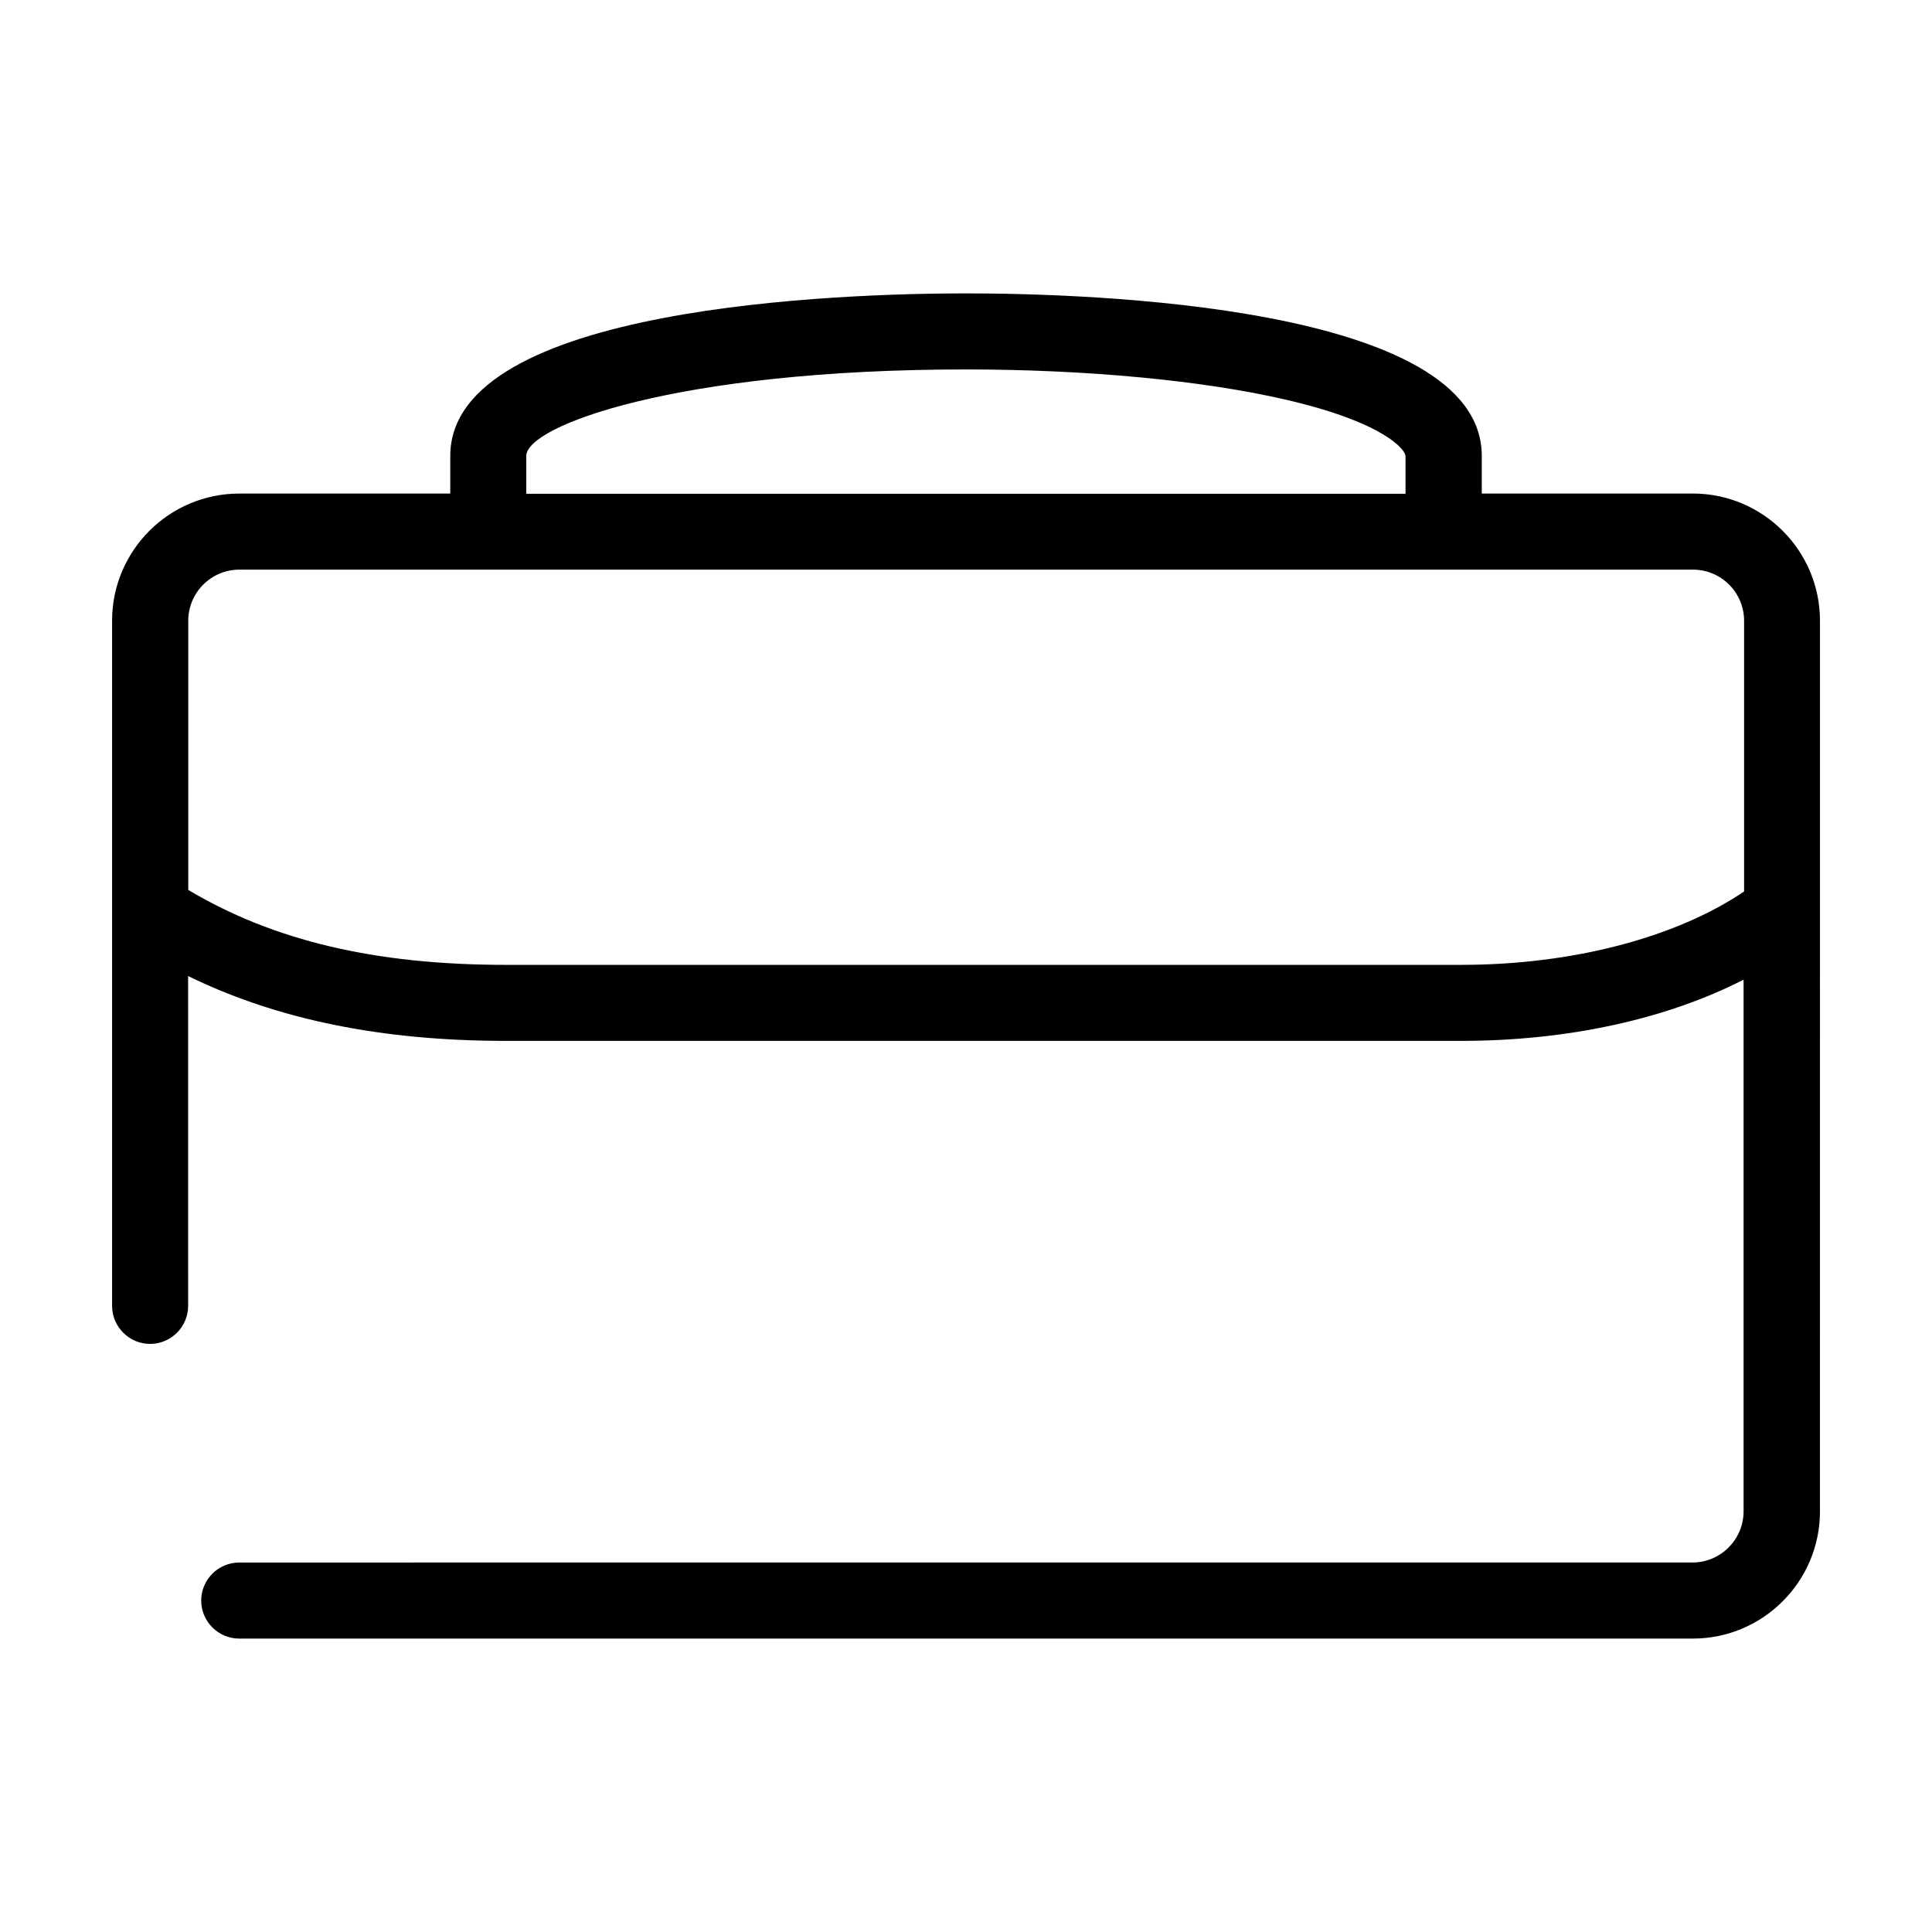
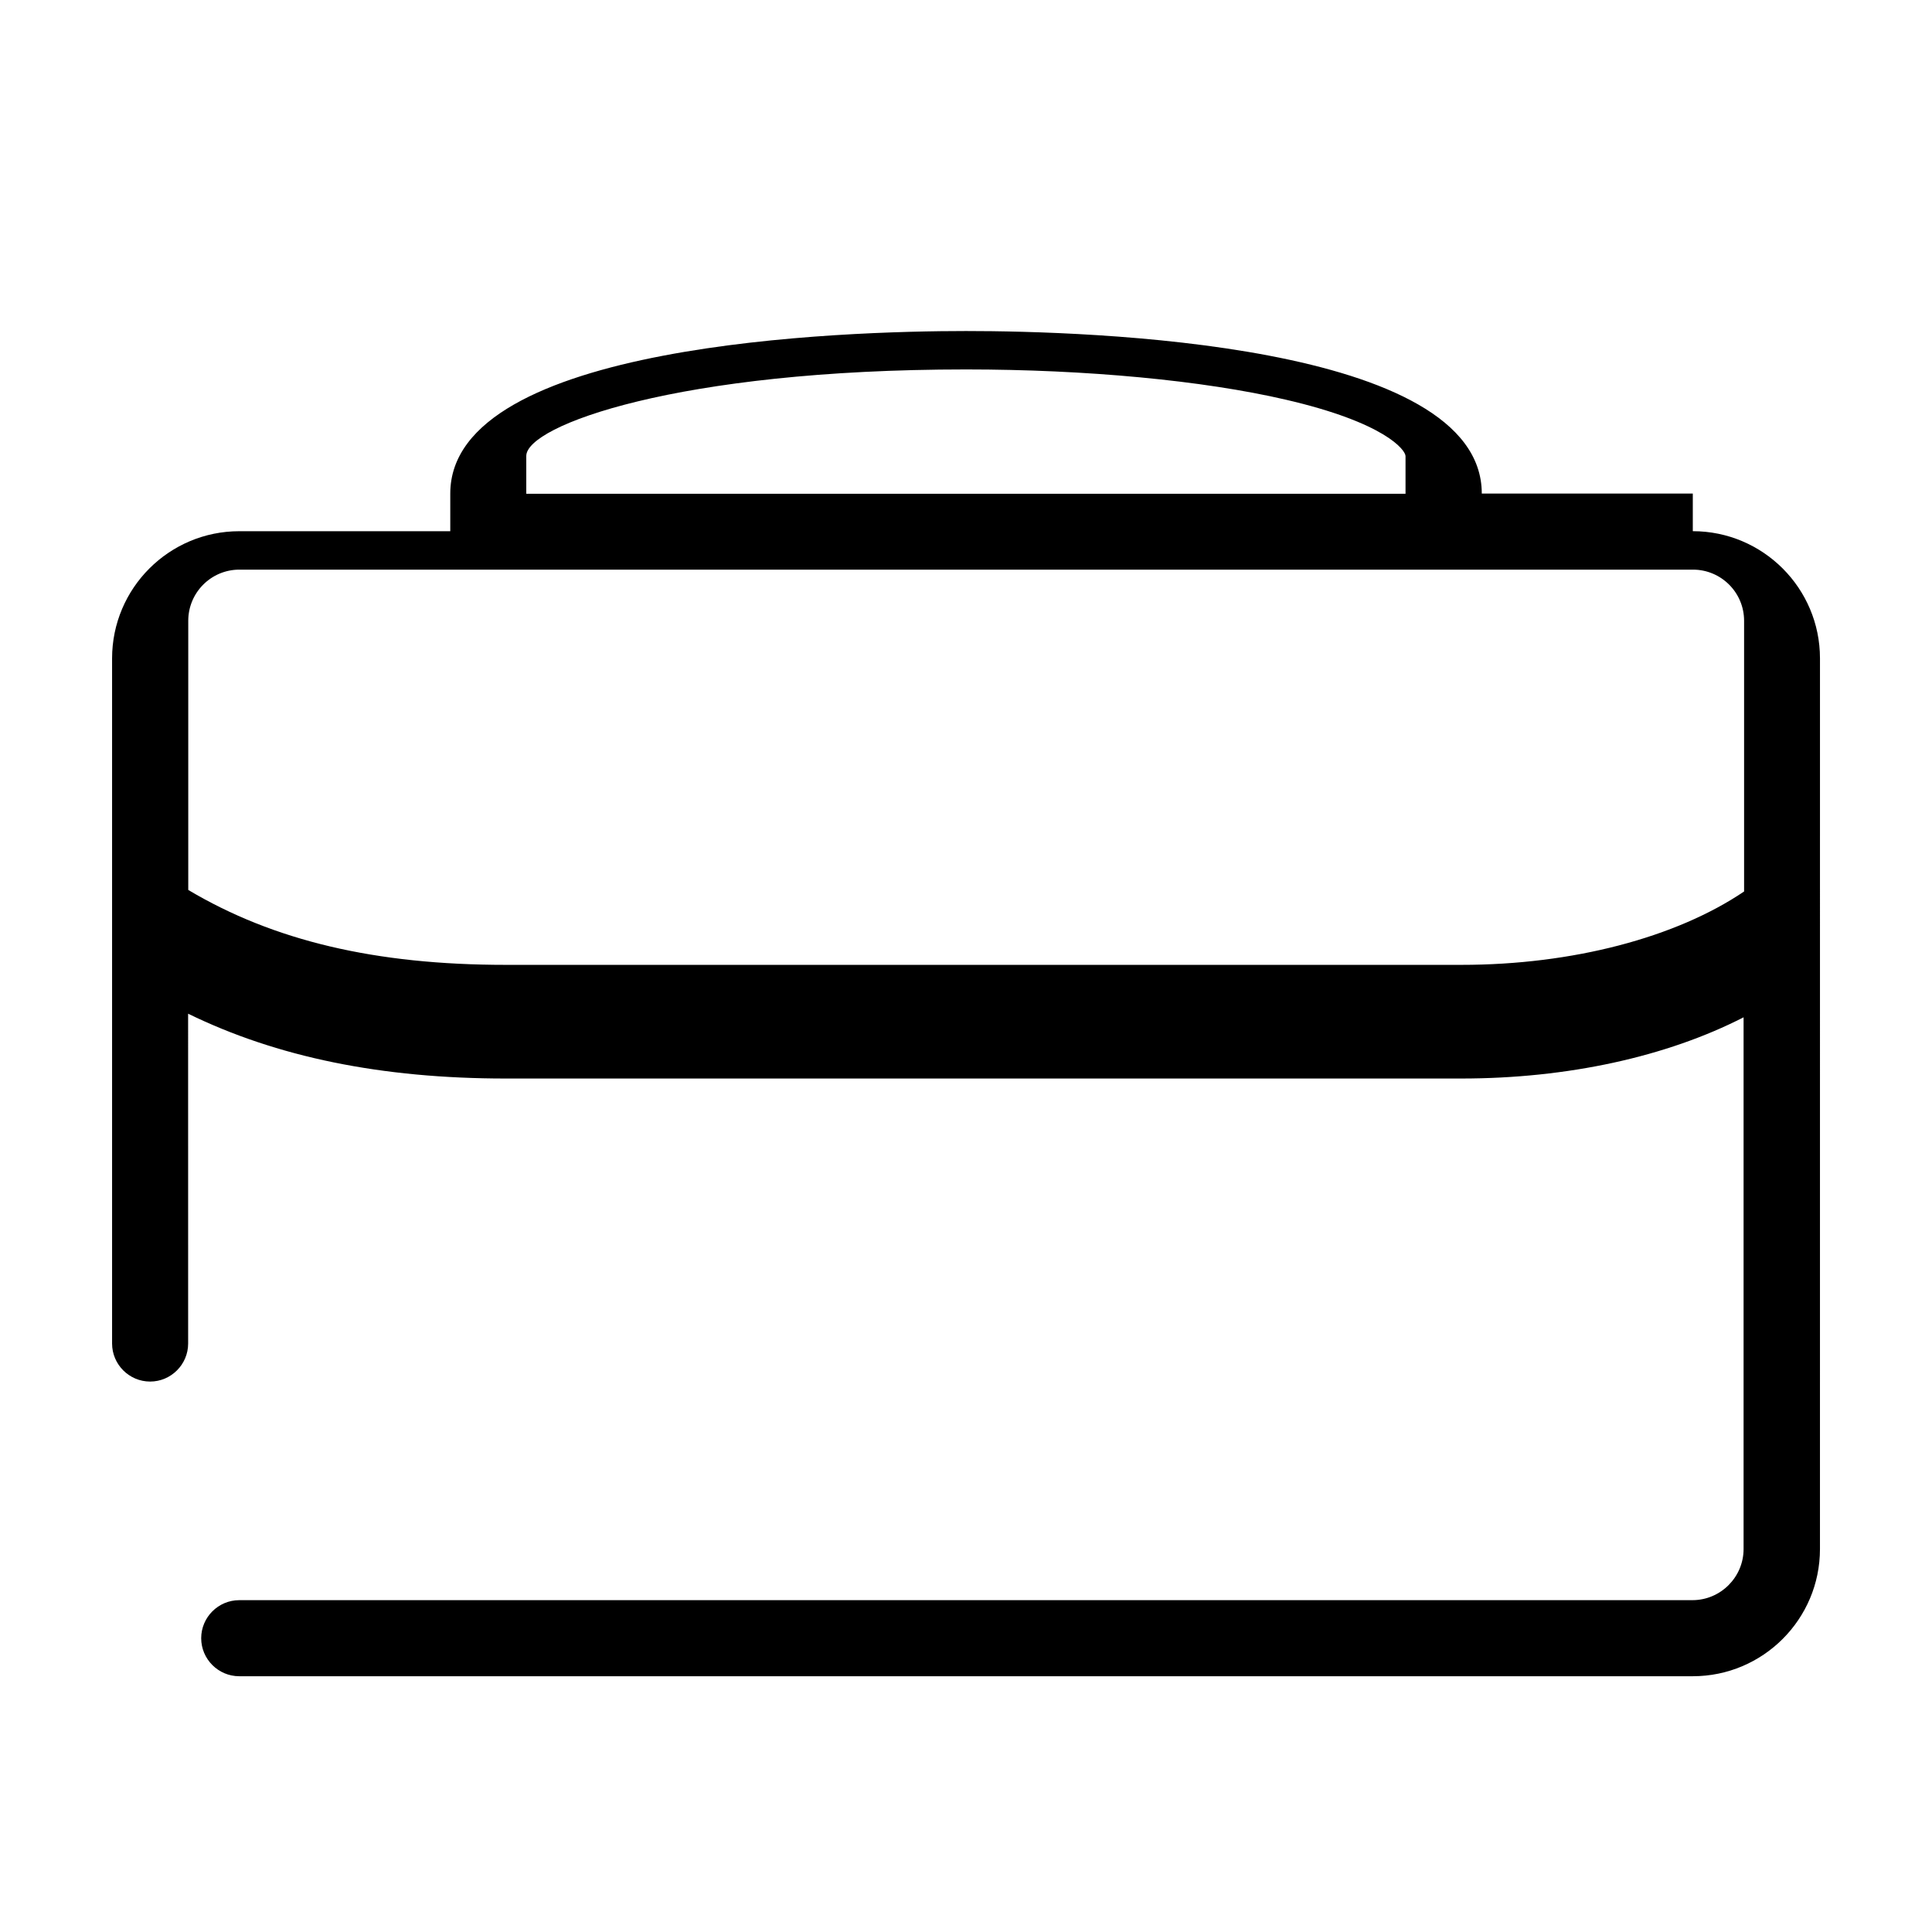
<svg xmlns="http://www.w3.org/2000/svg" fill="#000000" width="800px" height="800px" version="1.1" viewBox="144 144 512 512">
-   <path d="m592.61 274.8h-55.922v-9.977c0-40.004-104.59-43.074-136.68-43.074-32.043 0-136.68 3.125-136.68 43.074v9.977h-55.922c-18.59 0-33.703 15.113-33.703 33.703v181.57c0 5.543 4.535 10.078 10.078 10.078s10.078-4.535 10.078-10.078l-0.008-87.41c23.527 11.488 51.188 17.18 84.188 17.18h0.051 253.16c28.215 0 54.461-5.793 74.816-16.223v140.91c0 7.457-6.098 13.551-13.551 13.551l-385.12 0.004c-5.543 0-10.078 4.535-10.078 10.078s4.535 10.078 10.078 10.078h385.21c18.59 0 33.703-15.113 33.703-33.703l0.004-236.04c0-18.59-15.113-33.707-33.703-33.707zm-309.14-9.973c0-8.012 40.004-22.922 116.53-22.922 31.941 0 62.824 2.922 84.742 8.012 26.348 6.098 31.738 13.352 31.738 14.965v9.977l-233.01-0.008zm247.82 134.87h-253.16-0.051c-34.66 0-61.566-6.398-84.188-19.852v-71.336c0-7.457 6.047-13.551 13.551-13.551h385.21c7.457 0 13.551 6.047 13.551 13.551v71.742c-18.031 12.191-45.438 19.445-74.91 19.445z" />
+   <path d="m592.61 274.8h-55.922c0-40.004-104.59-43.074-136.68-43.074-32.043 0-136.68 3.125-136.68 43.074v9.977h-55.922c-18.59 0-33.703 15.113-33.703 33.703v181.57c0 5.543 4.535 10.078 10.078 10.078s10.078-4.535 10.078-10.078l-0.008-87.41c23.527 11.488 51.188 17.18 84.188 17.18h0.051 253.16c28.215 0 54.461-5.793 74.816-16.223v140.91c0 7.457-6.098 13.551-13.551 13.551l-385.12 0.004c-5.543 0-10.078 4.535-10.078 10.078s4.535 10.078 10.078 10.078h385.21c18.59 0 33.703-15.113 33.703-33.703l0.004-236.04c0-18.59-15.113-33.707-33.703-33.707zm-309.14-9.973c0-8.012 40.004-22.922 116.53-22.922 31.941 0 62.824 2.922 84.742 8.012 26.348 6.098 31.738 13.352 31.738 14.965v9.977l-233.01-0.008zm247.82 134.87h-253.16-0.051c-34.66 0-61.566-6.398-84.188-19.852v-71.336c0-7.457 6.047-13.551 13.551-13.551h385.21c7.457 0 13.551 6.047 13.551 13.551v71.742c-18.031 12.191-45.438 19.445-74.91 19.445z" />
</svg>